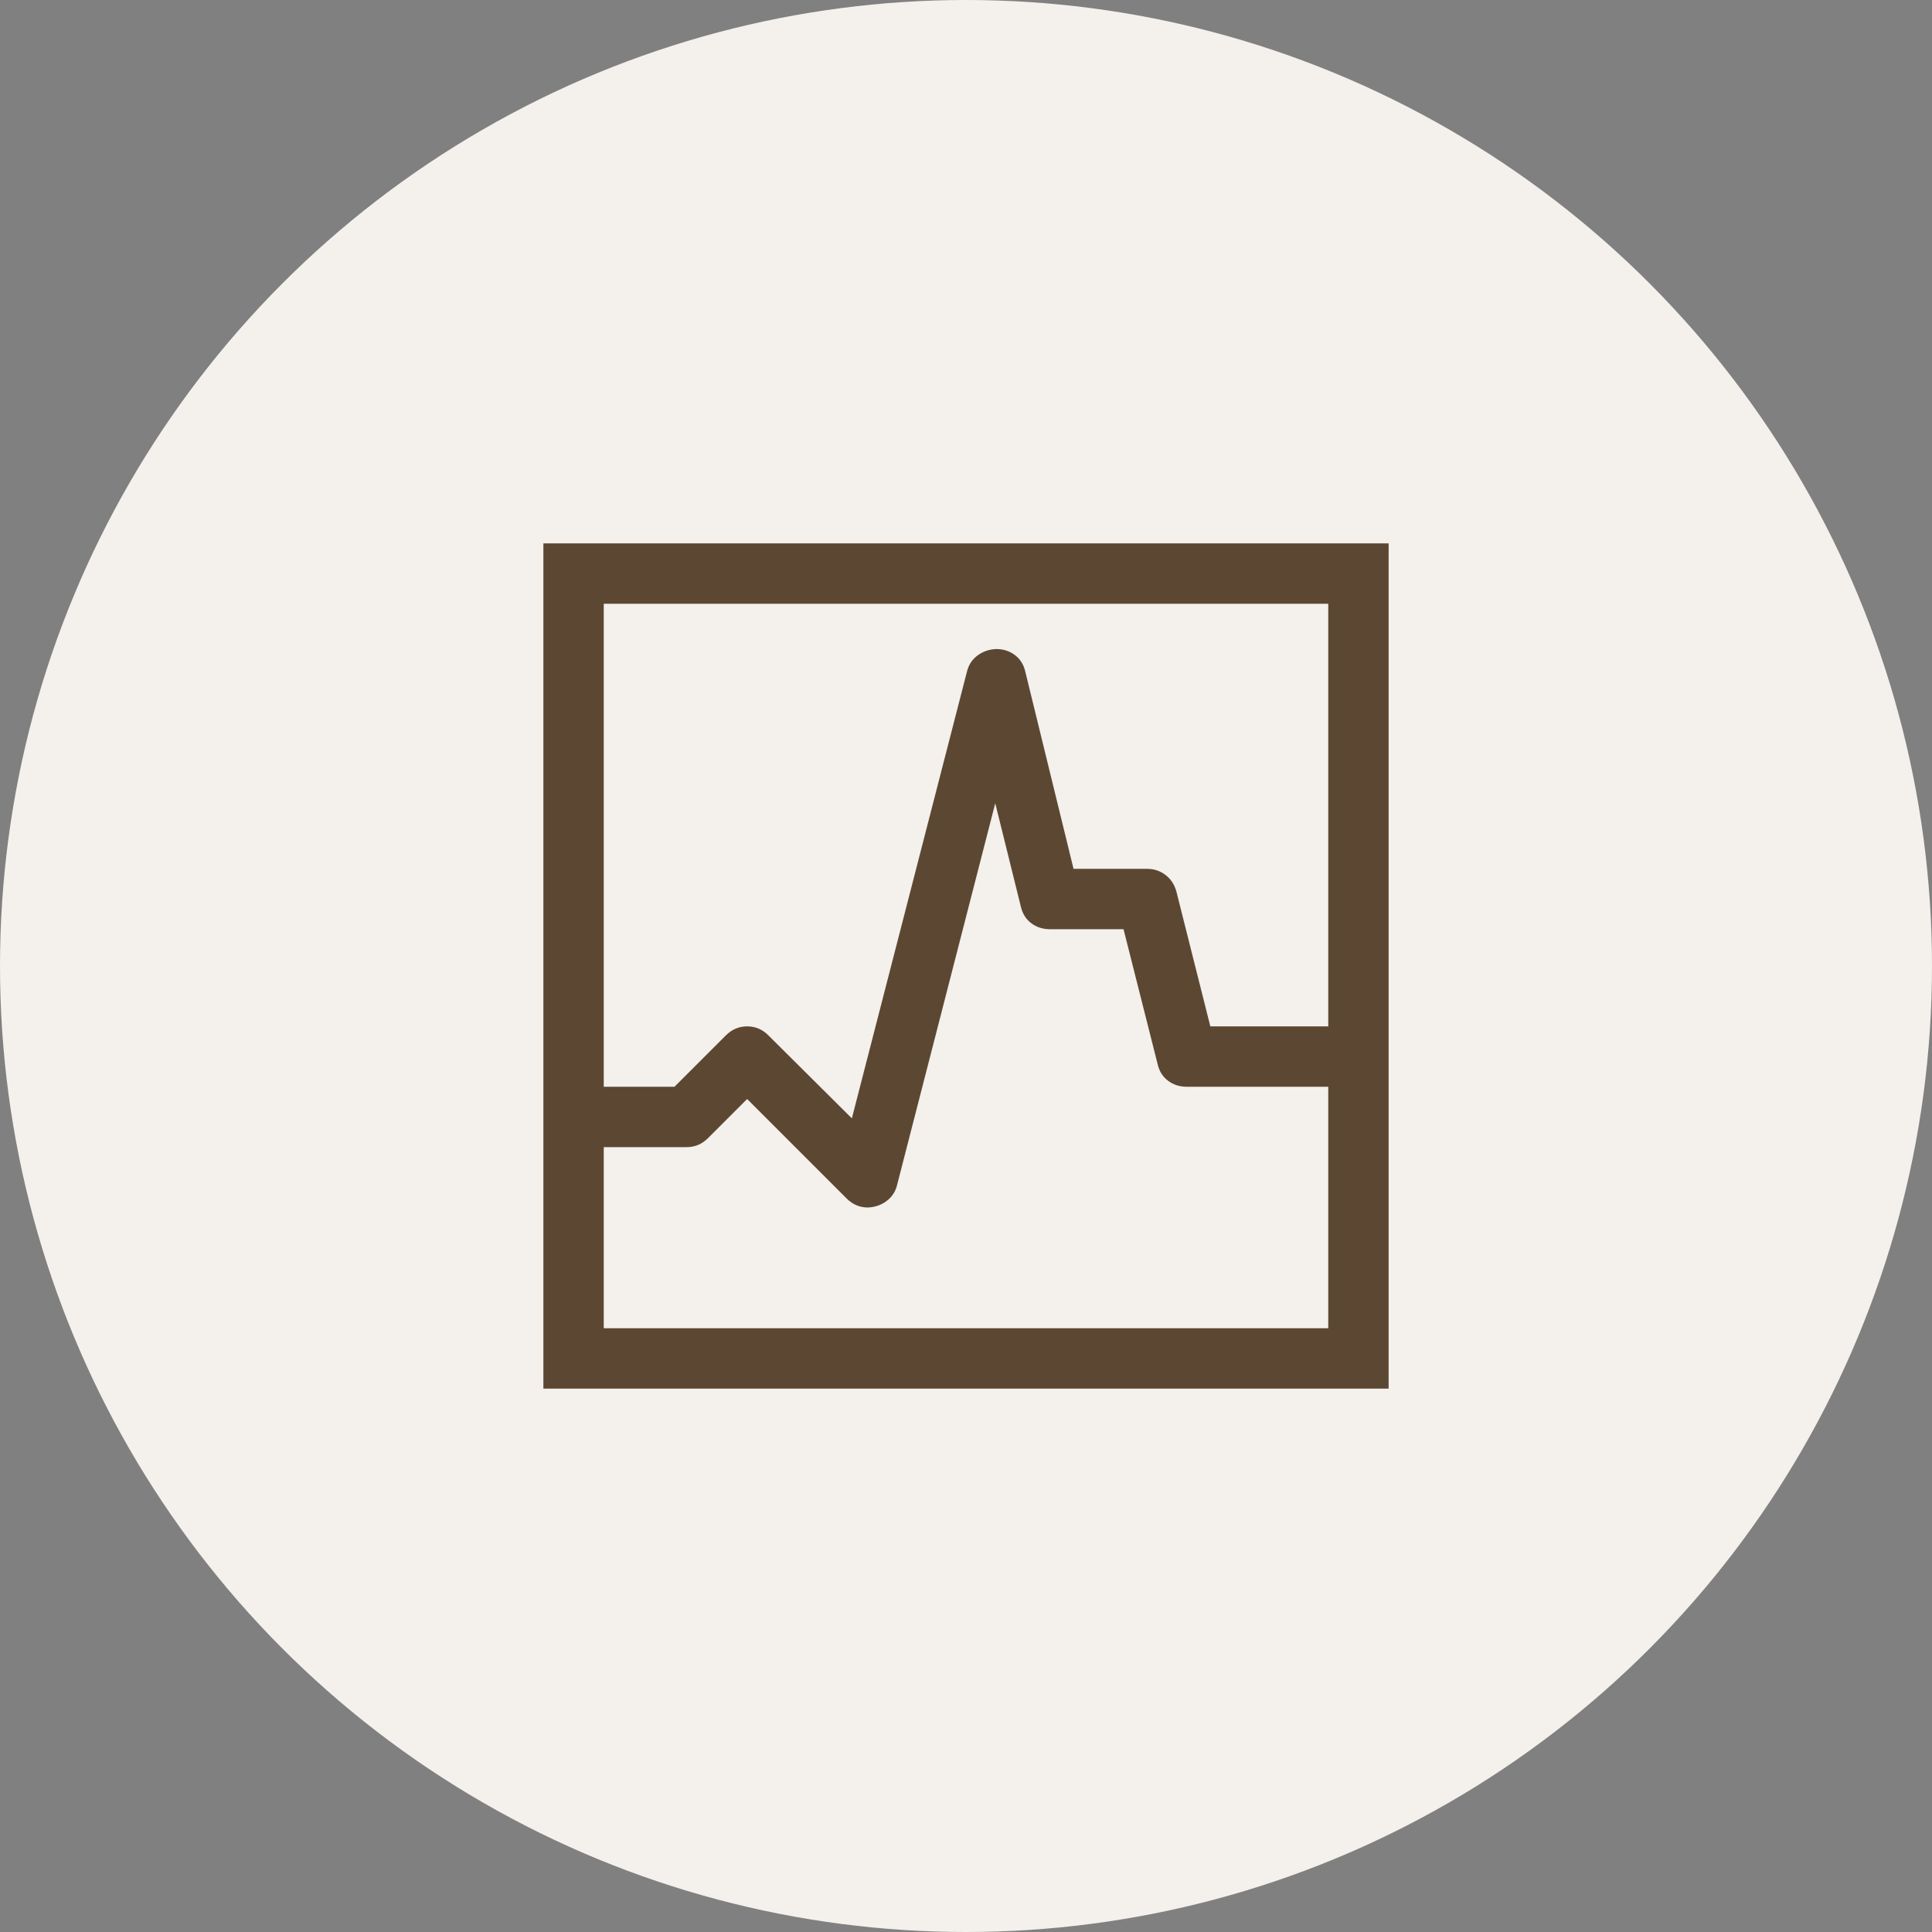
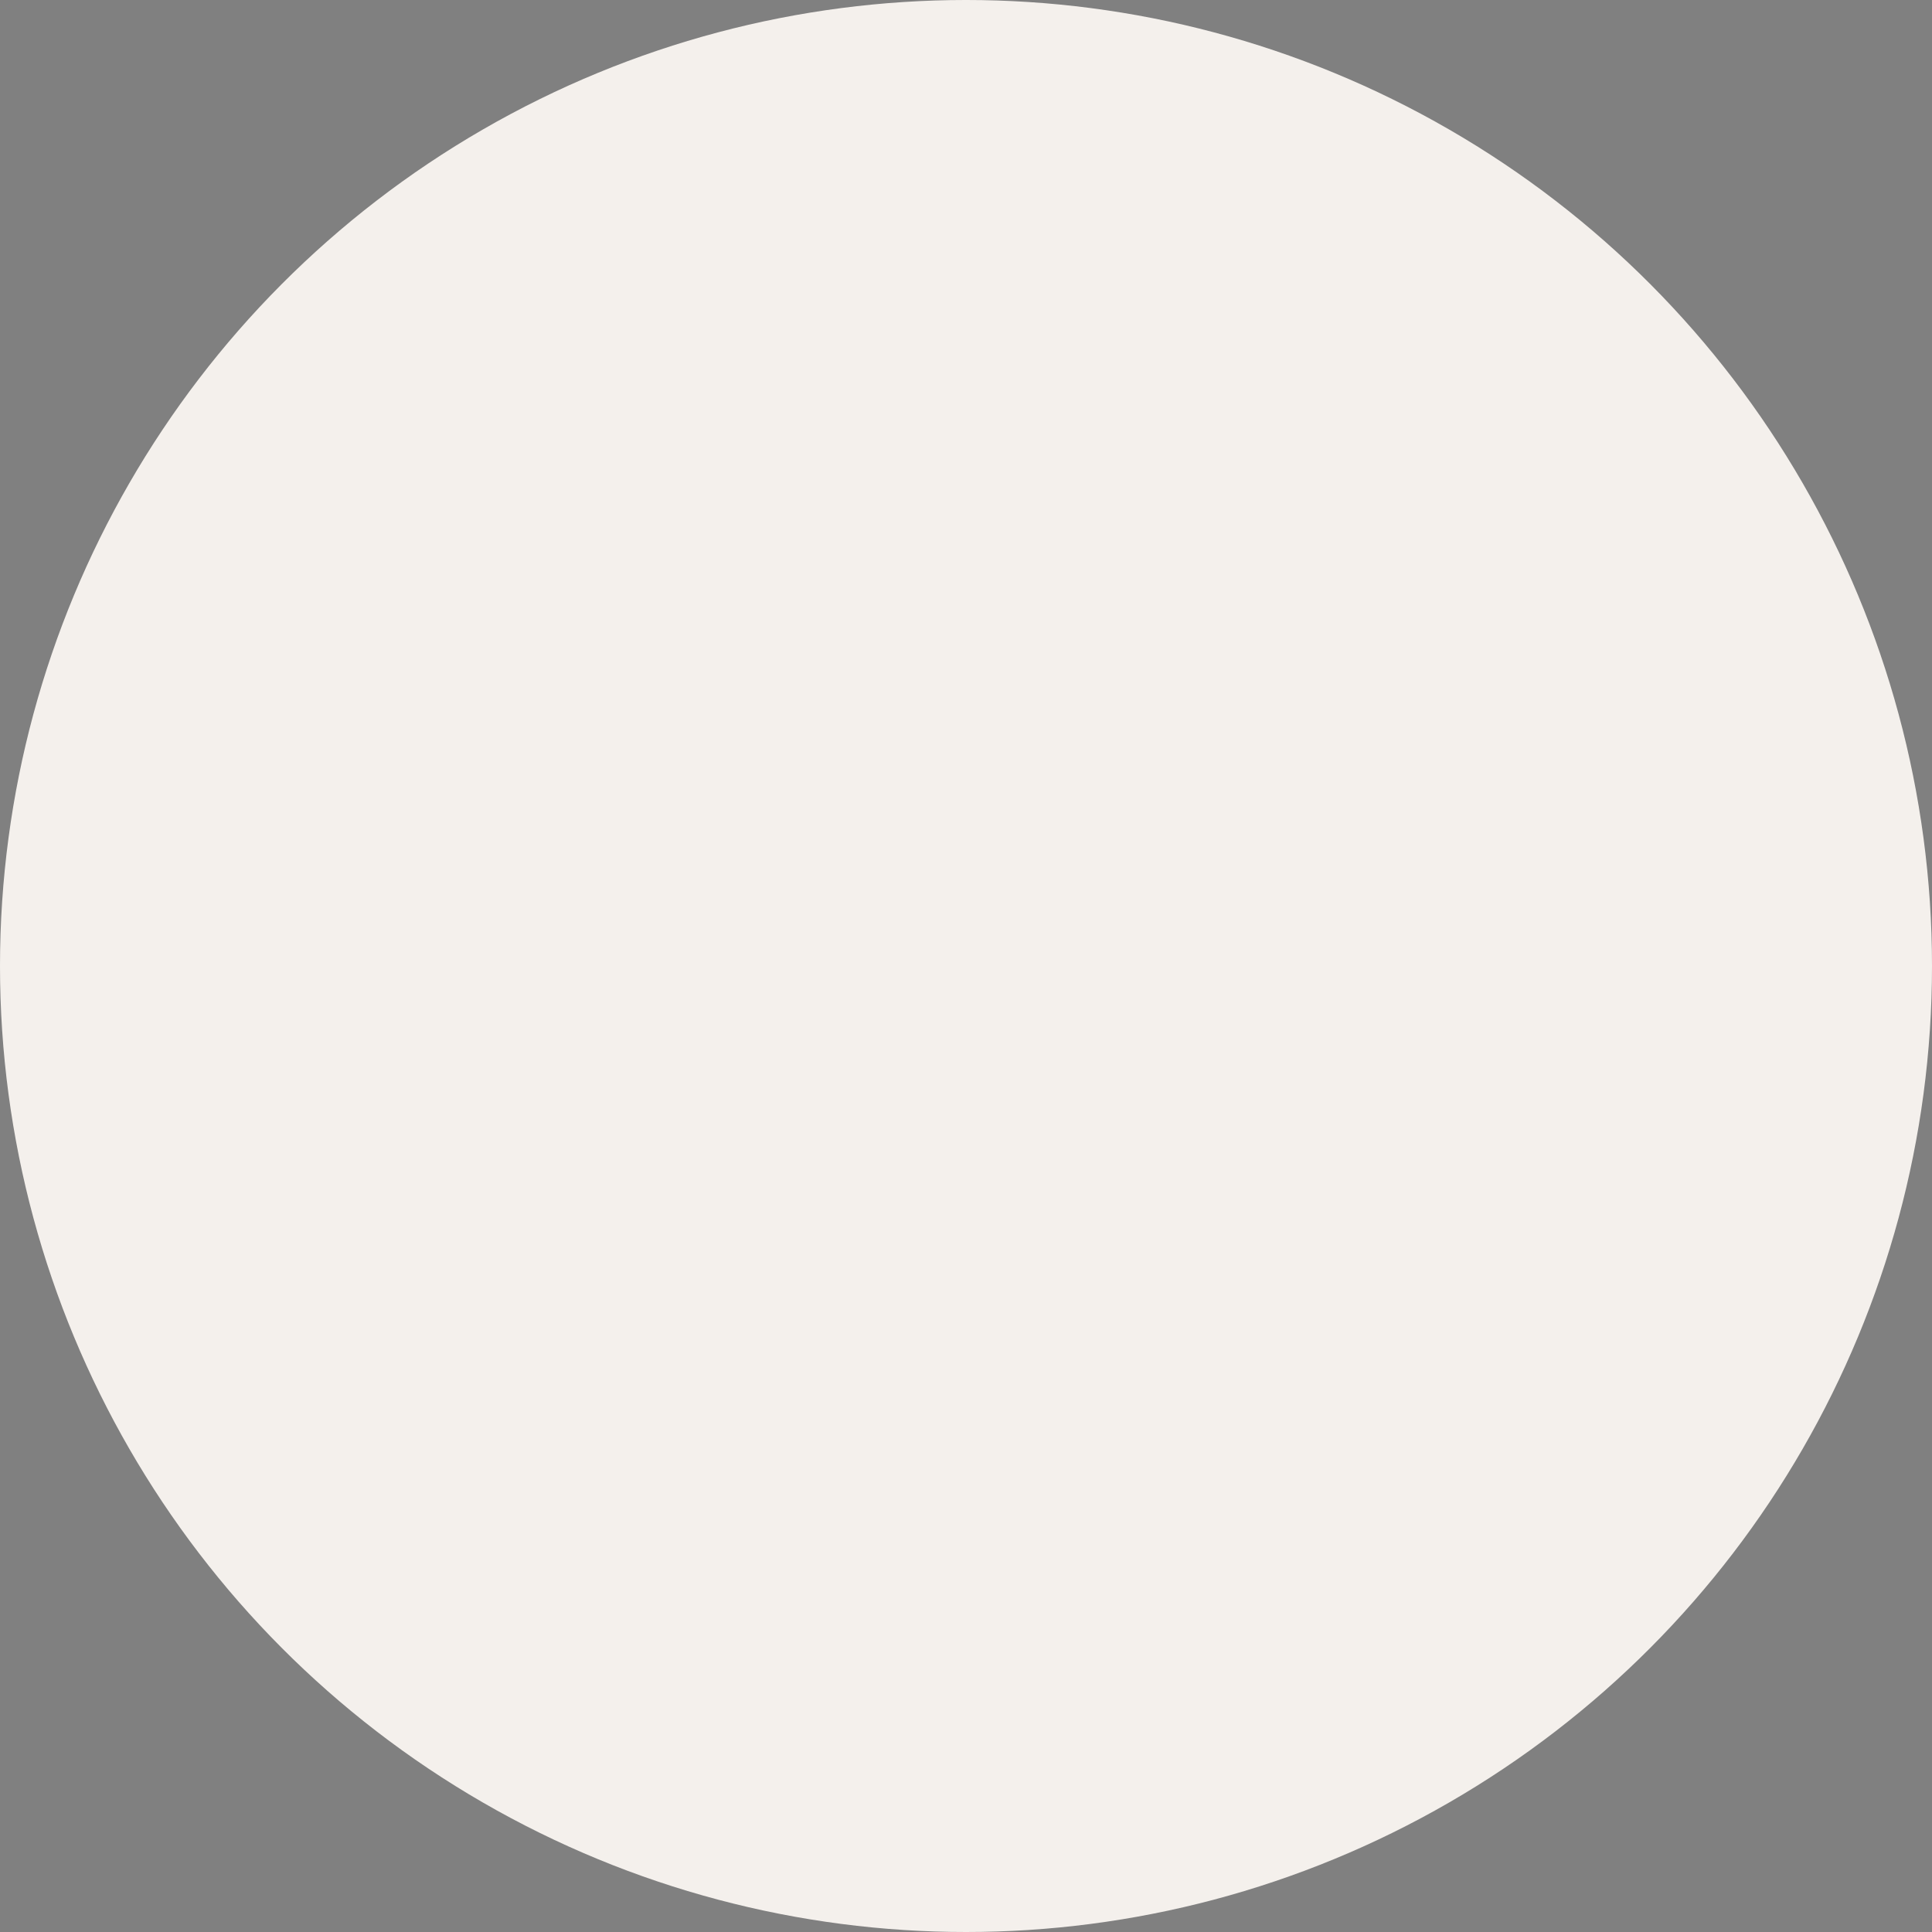
<svg xmlns="http://www.w3.org/2000/svg" width="100" height="100" viewBox="0 0 100 100" fill="none">
  <rect x="0" y="0" width="100" height="100" fill="#808080" stroke="none" />
  <circle cx="50" cy="50" r="50" fill="#F4F0EC" />
-   <path d="M71.875 28.125V71.875H28.125V28.125H71.875ZM31.25 31.25V56.25H34.912L37.573 53.589C37.883 53.28 38.249 53.125 38.672 53.125C39.095 53.125 39.461 53.28 39.77 53.589L44.092 57.886L50.049 34.766C50.13 34.424 50.309 34.147 50.586 33.935C50.863 33.724 51.188 33.61 51.562 33.594C51.937 33.594 52.262 33.7 52.539 33.911C52.816 34.123 52.995 34.416 53.076 34.79L55.566 44.971H59.375C59.733 44.971 60.05 45.077 60.327 45.288C60.604 45.5 60.791 45.785 60.889 46.143L62.647 53.125H68.75V31.25H31.25ZM68.75 68.75V56.25H61.426C61.051 56.25 60.726 56.144 60.449 55.933C60.172 55.721 59.993 55.428 59.912 55.054L58.154 48.096H54.346C53.971 48.096 53.646 47.99 53.369 47.778C53.092 47.567 52.913 47.274 52.832 46.899L51.514 41.577L46.435 61.328C46.354 61.67 46.175 61.947 45.898 62.158C45.622 62.37 45.296 62.484 44.922 62.5C44.499 62.5 44.133 62.345 43.823 62.036L38.672 56.885L36.645 58.911C36.336 59.22 35.97 59.375 35.547 59.375H31.25V68.75H68.75Z" fill="#5C4832" />
</svg>